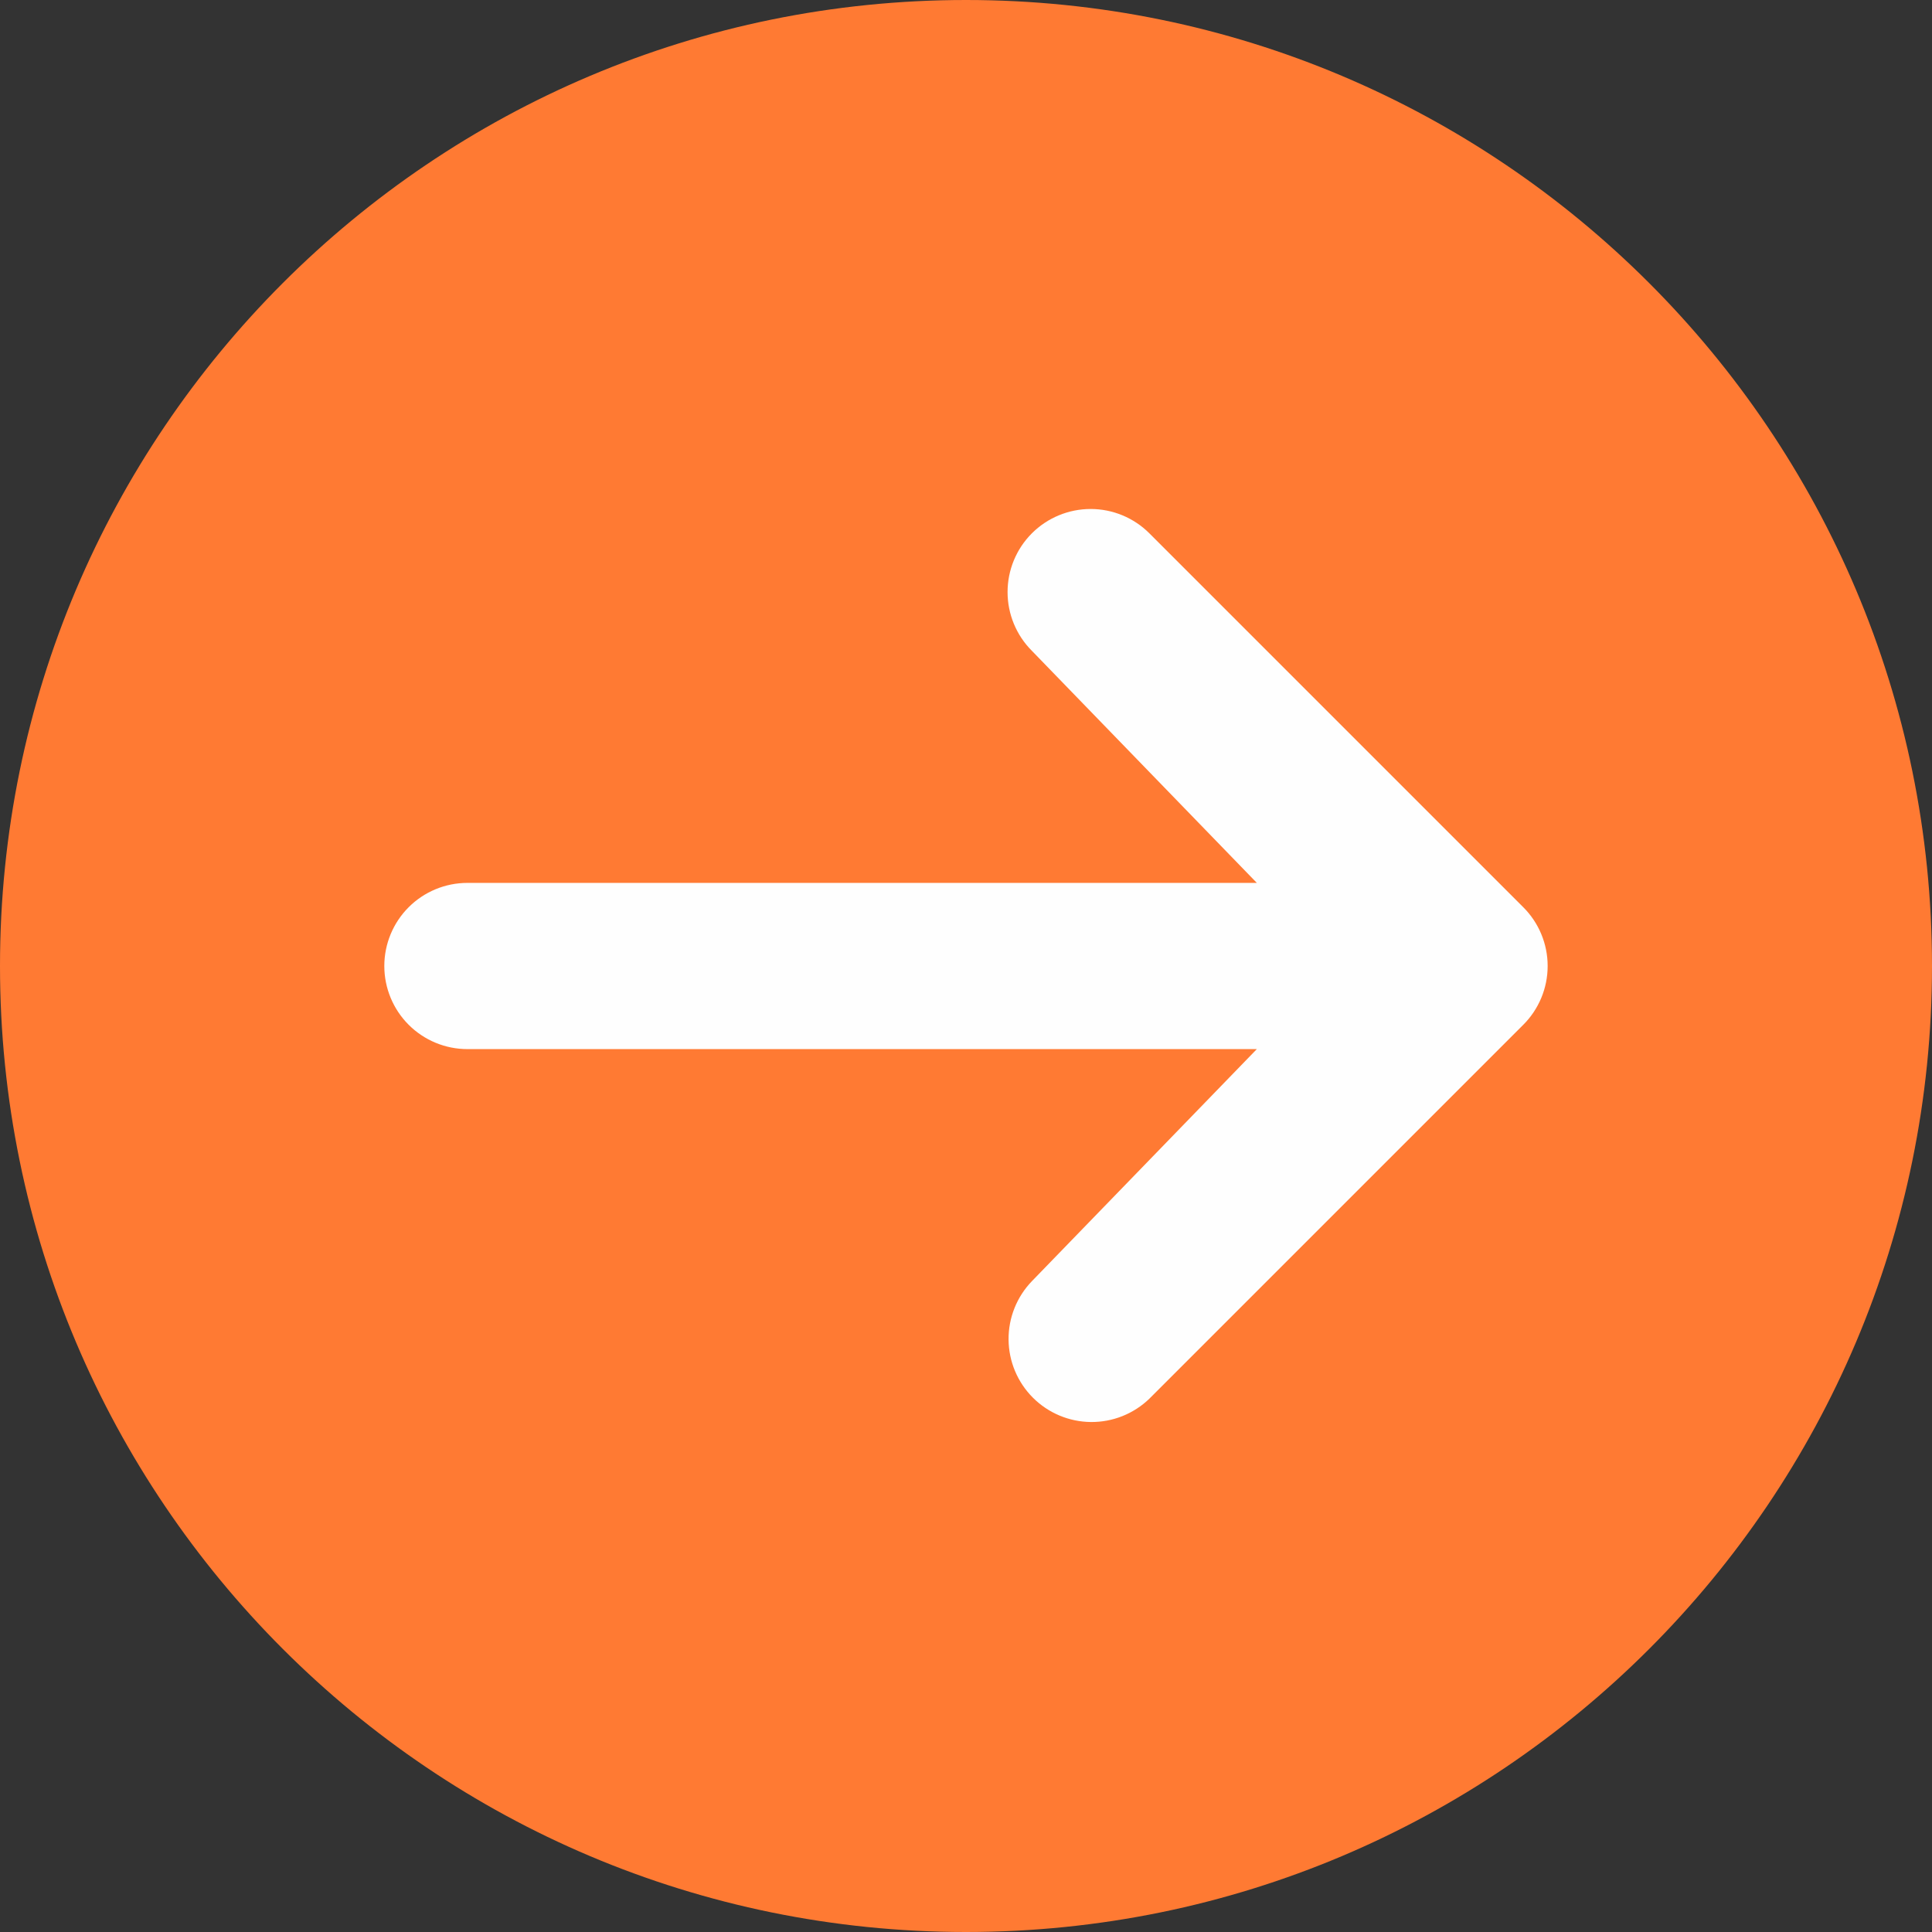
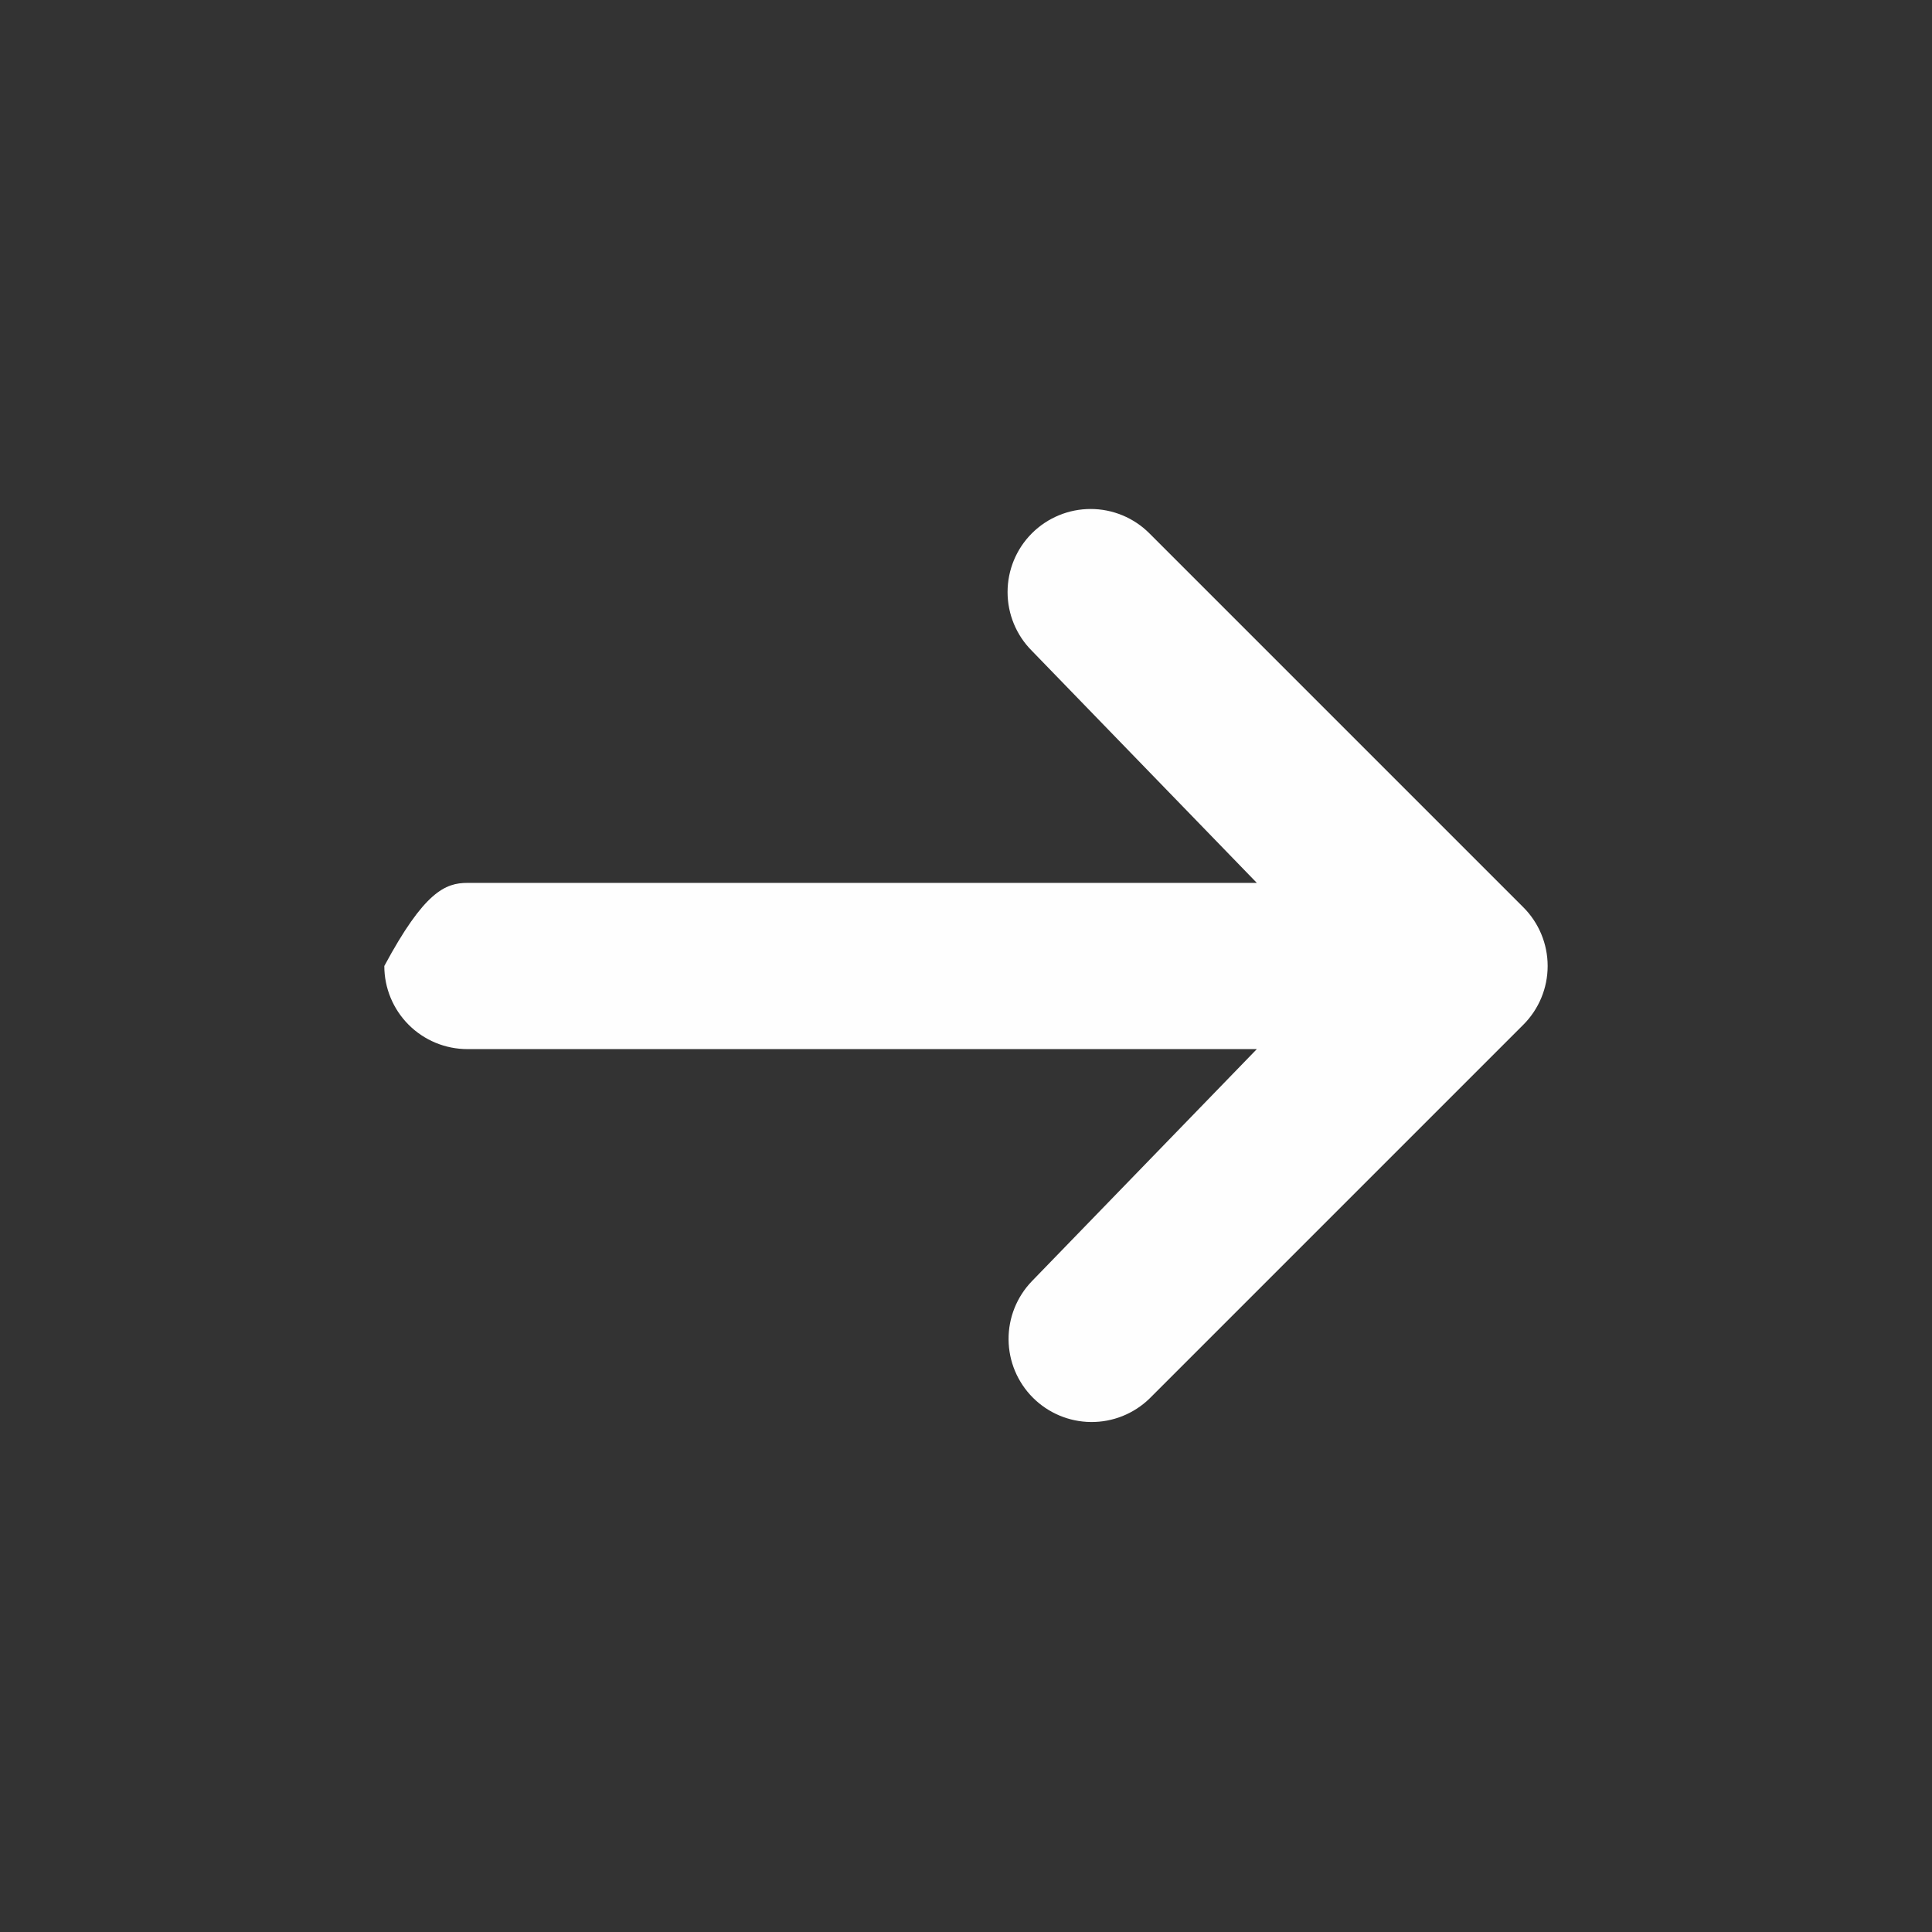
<svg xmlns="http://www.w3.org/2000/svg" width="62" height="62" viewBox="0 0 62 62" fill="none">
  <rect x="0" y="0" width="62" height="62" fill="#333333" stroke="none" />
-   <path d="M0 31C0 13.879 13.879 0 31 0C48.121 0 62 13.879 62 31C62 48.121 48.121 62 31 62C13.879 62 0 48.121 0 31Z" fill="#FF7A33" />
-   <path d="M33.114 17.115C33.614 16.615 34.293 16.334 35 16.334C35.707 16.334 36.385 16.615 36.885 17.115L48.885 29.115C49.385 29.615 49.666 30.293 49.666 31C49.666 31.707 49.385 32.385 48.885 32.885L36.885 44.885C36.382 45.371 35.709 45.64 35.009 45.634C34.31 45.628 33.641 45.347 33.147 44.853C32.652 44.358 32.372 43.69 32.366 42.99C32.36 42.291 32.629 41.618 33.114 41.115L40.333 33.667H15C14.292 33.667 13.614 33.386 13.114 32.886C12.614 32.386 12.333 31.707 12.333 31C12.333 30.293 12.614 29.615 13.114 29.114C13.614 28.614 14.292 28.333 15 28.333L40.333 28.333L33.114 20.885C32.614 20.385 32.334 19.707 32.334 19C32.334 18.293 32.614 17.615 33.114 17.115Z" fill="#FEFEFE" />
+   <path d="M33.114 17.115C33.614 16.615 34.293 16.334 35 16.334C35.707 16.334 36.385 16.615 36.885 17.115L48.885 29.115C49.385 29.615 49.666 30.293 49.666 31C49.666 31.707 49.385 32.385 48.885 32.885L36.885 44.885C36.382 45.371 35.709 45.64 35.009 45.634C34.31 45.628 33.641 45.347 33.147 44.853C32.652 44.358 32.372 43.69 32.366 42.99C32.36 42.291 32.629 41.618 33.114 41.115L40.333 33.667H15C14.292 33.667 13.614 33.386 13.114 32.886C12.614 32.386 12.333 31.707 12.333 31C13.614 28.614 14.292 28.333 15 28.333L40.333 28.333L33.114 20.885C32.614 20.385 32.334 19.707 32.334 19C32.334 18.293 32.614 17.615 33.114 17.115Z" fill="#FEFEFE" />
</svg>